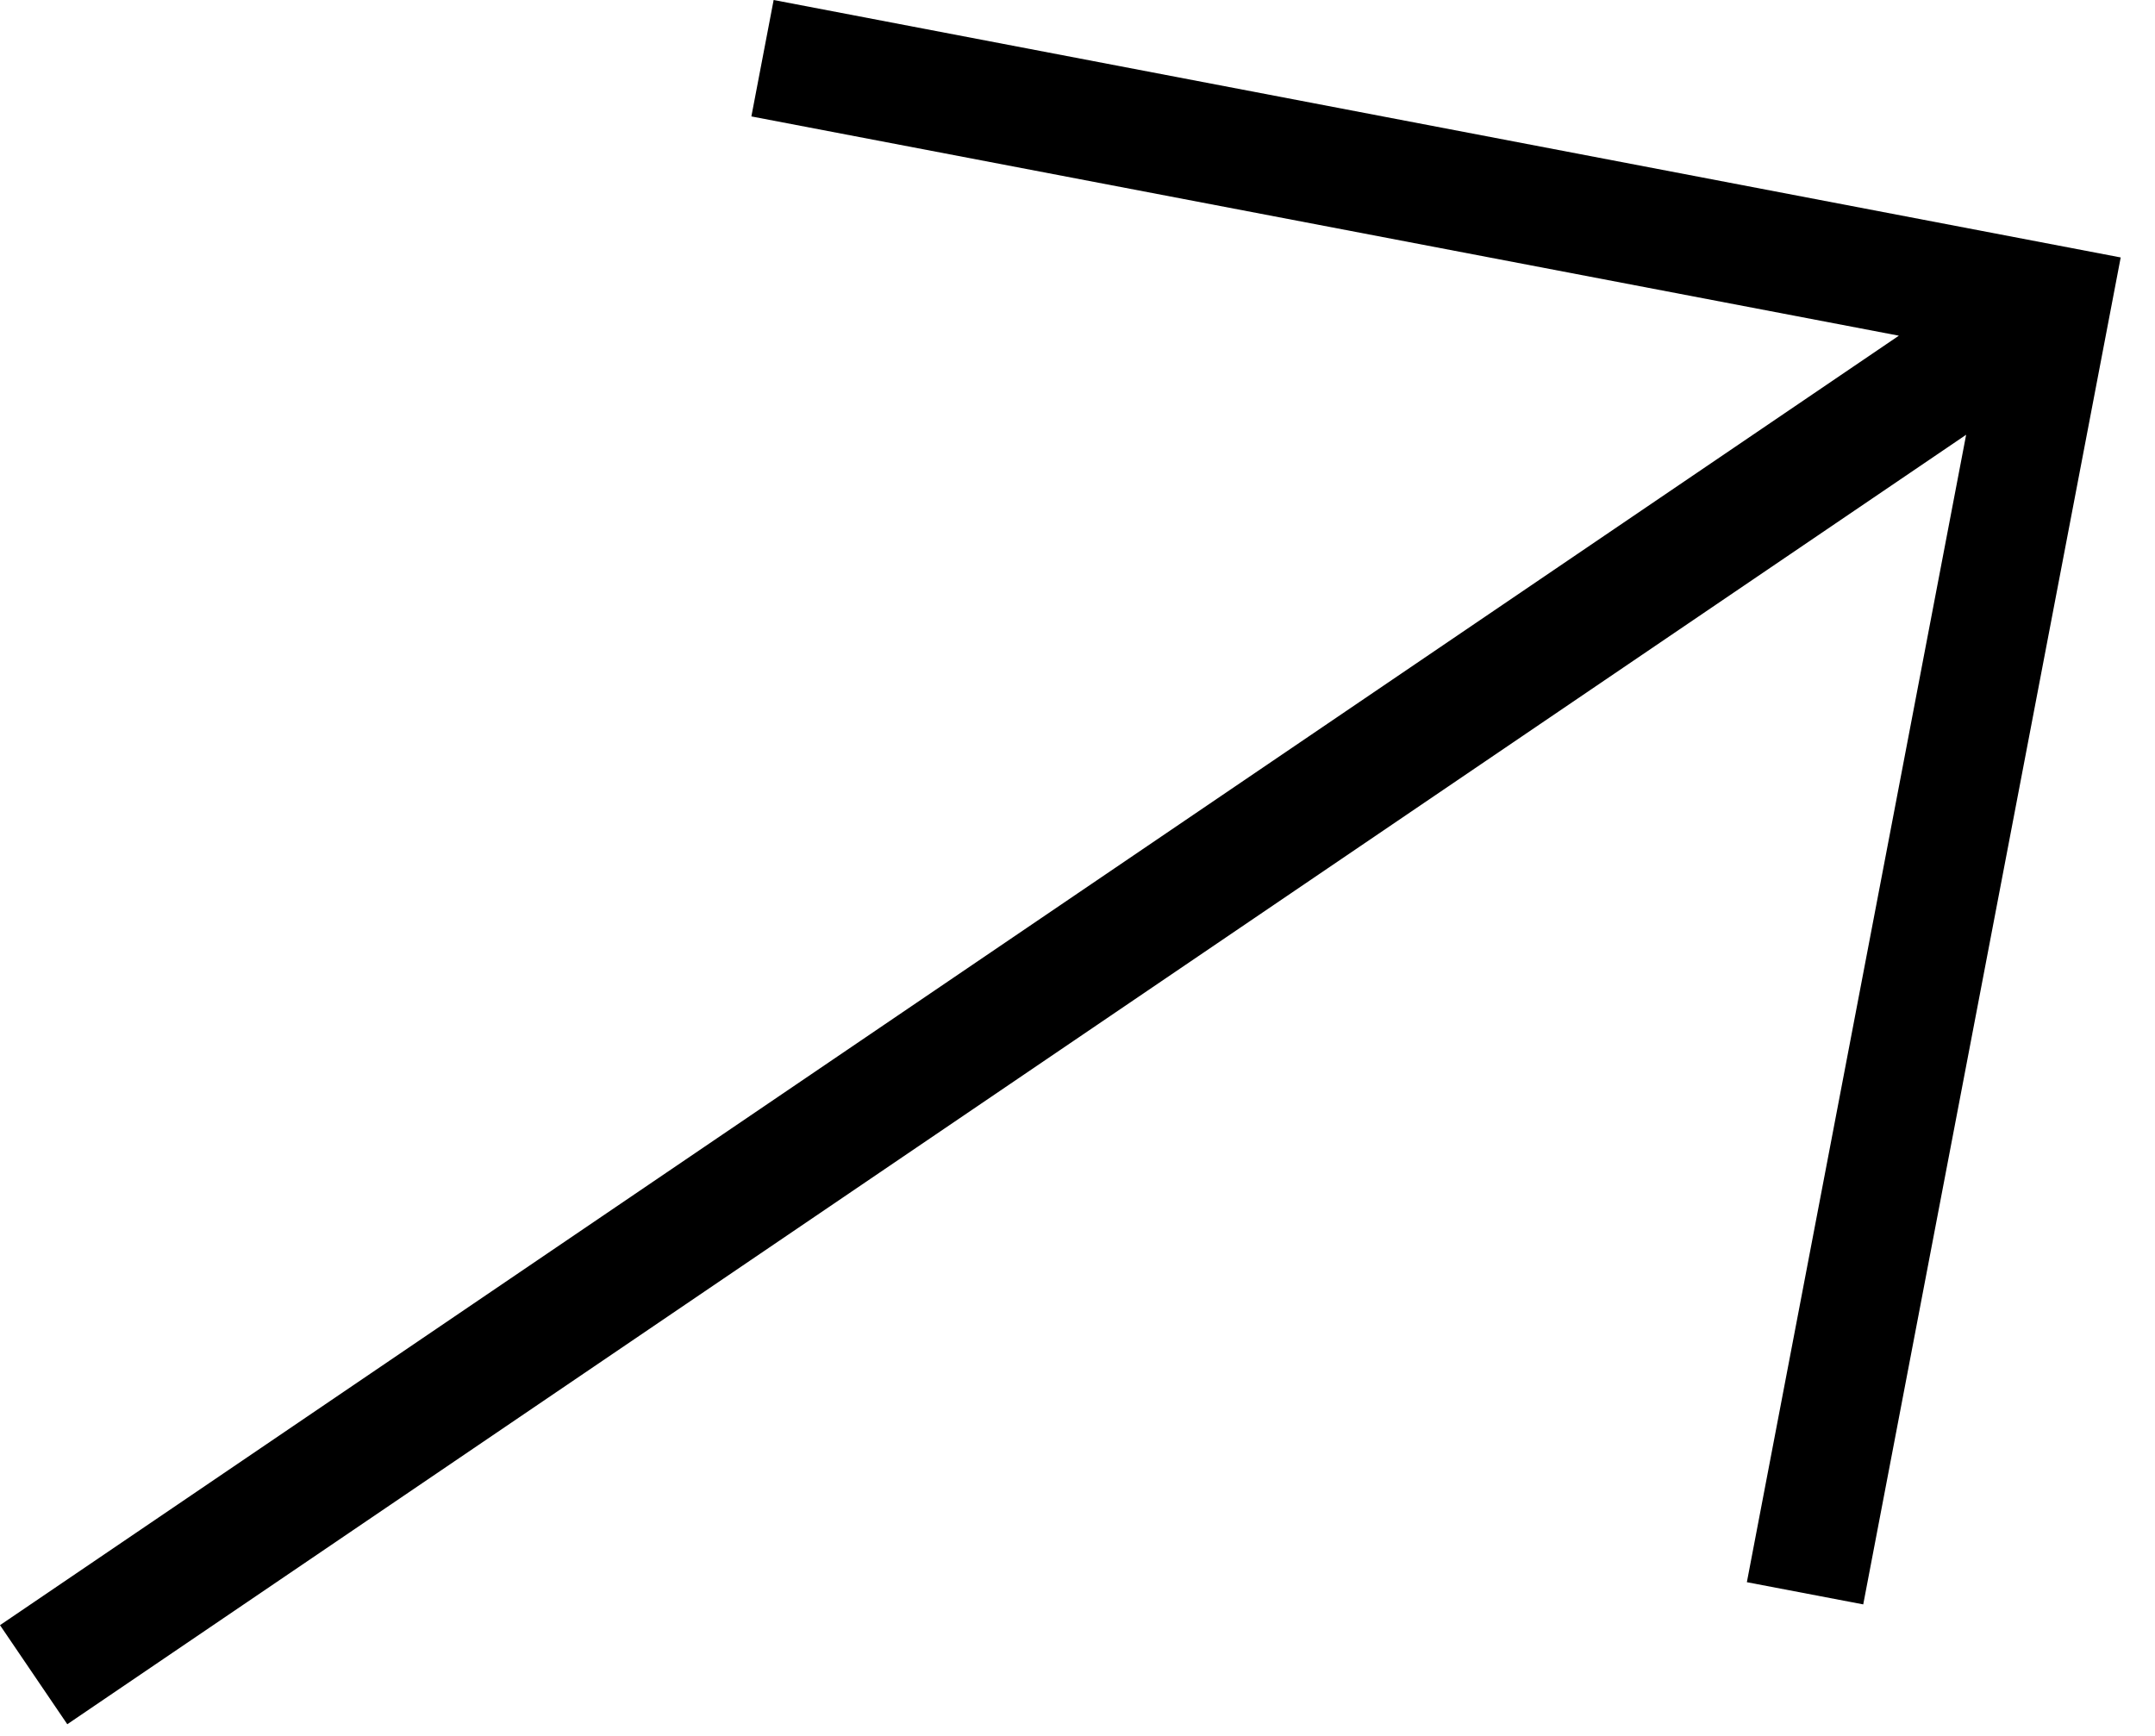
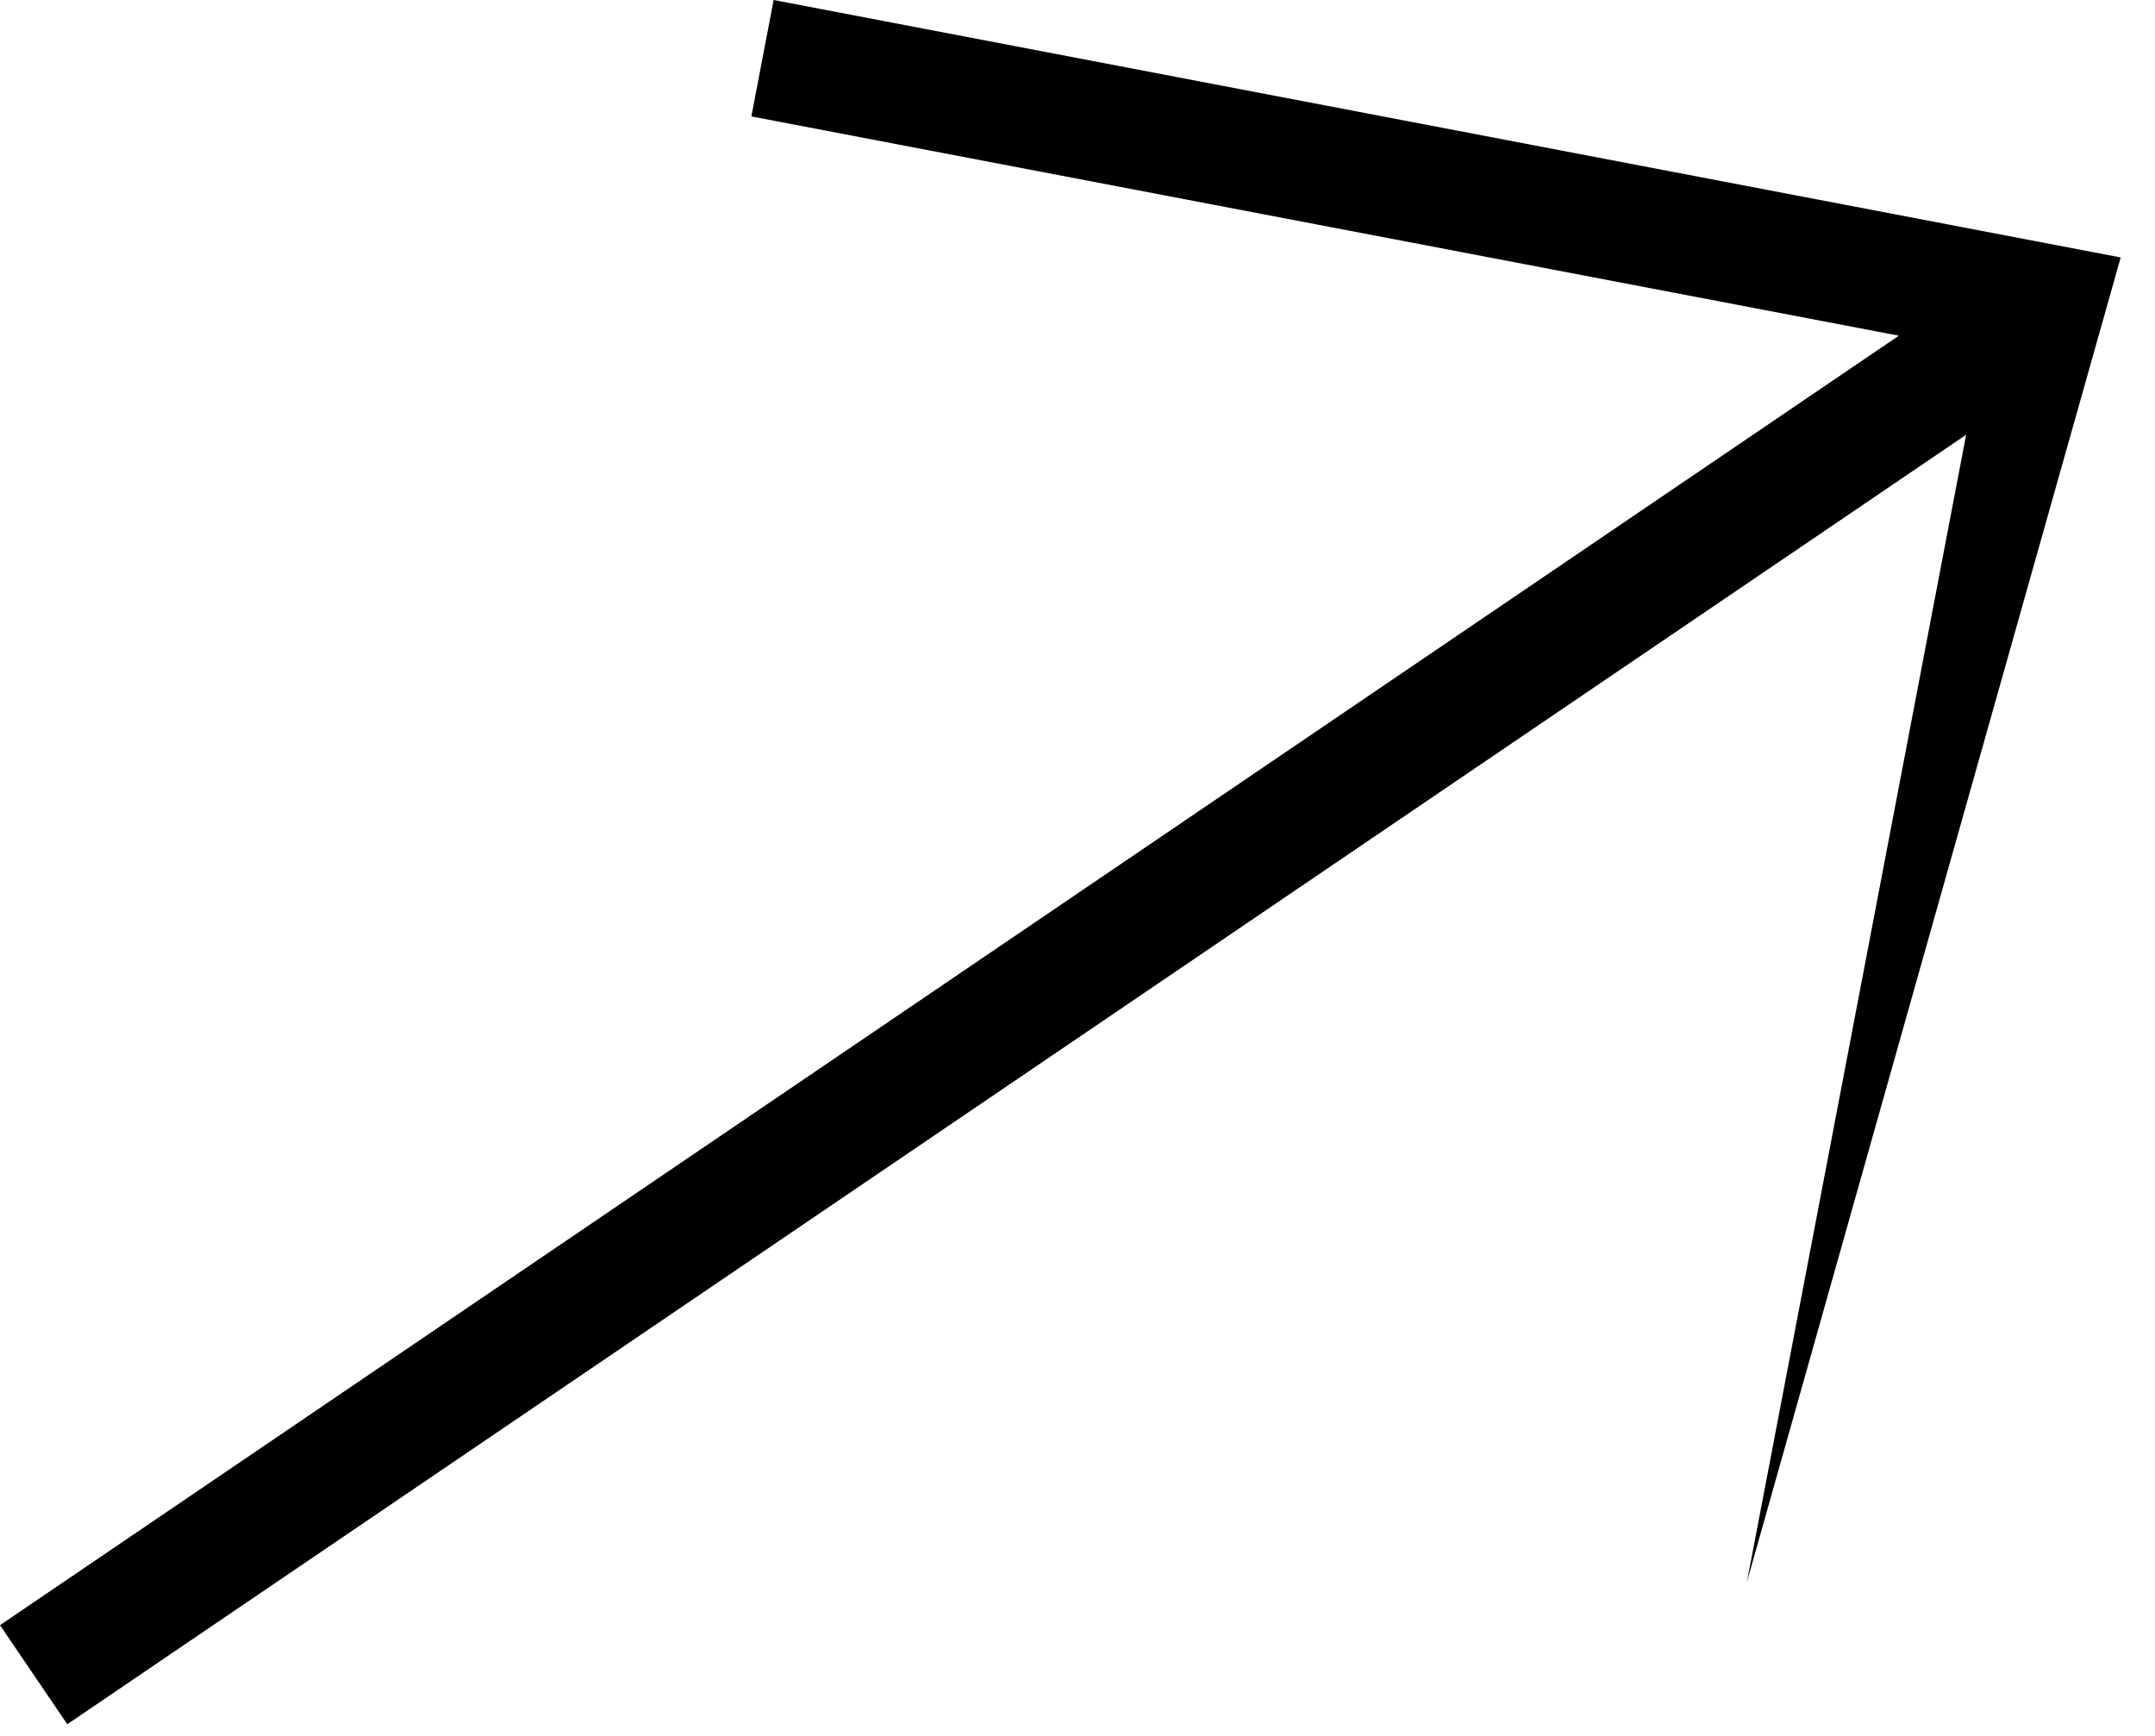
<svg xmlns="http://www.w3.org/2000/svg" width="36" height="29" viewBox="0 0 36 29" fill="none">
-   <path d="M29.182 26.432L31.126 26.803L35.427 4.301L12.924 -2.49947e-05L12.552 1.945L31.721 5.608L1.23972e-05 27.15L1.124 28.805L32.845 7.263L29.182 26.432Z" fill="black" />
+   <path d="M29.182 26.432L35.427 4.301L12.924 -2.49947e-05L12.552 1.945L31.721 5.608L1.23972e-05 27.15L1.124 28.805L32.845 7.263L29.182 26.432Z" fill="black" />
</svg>